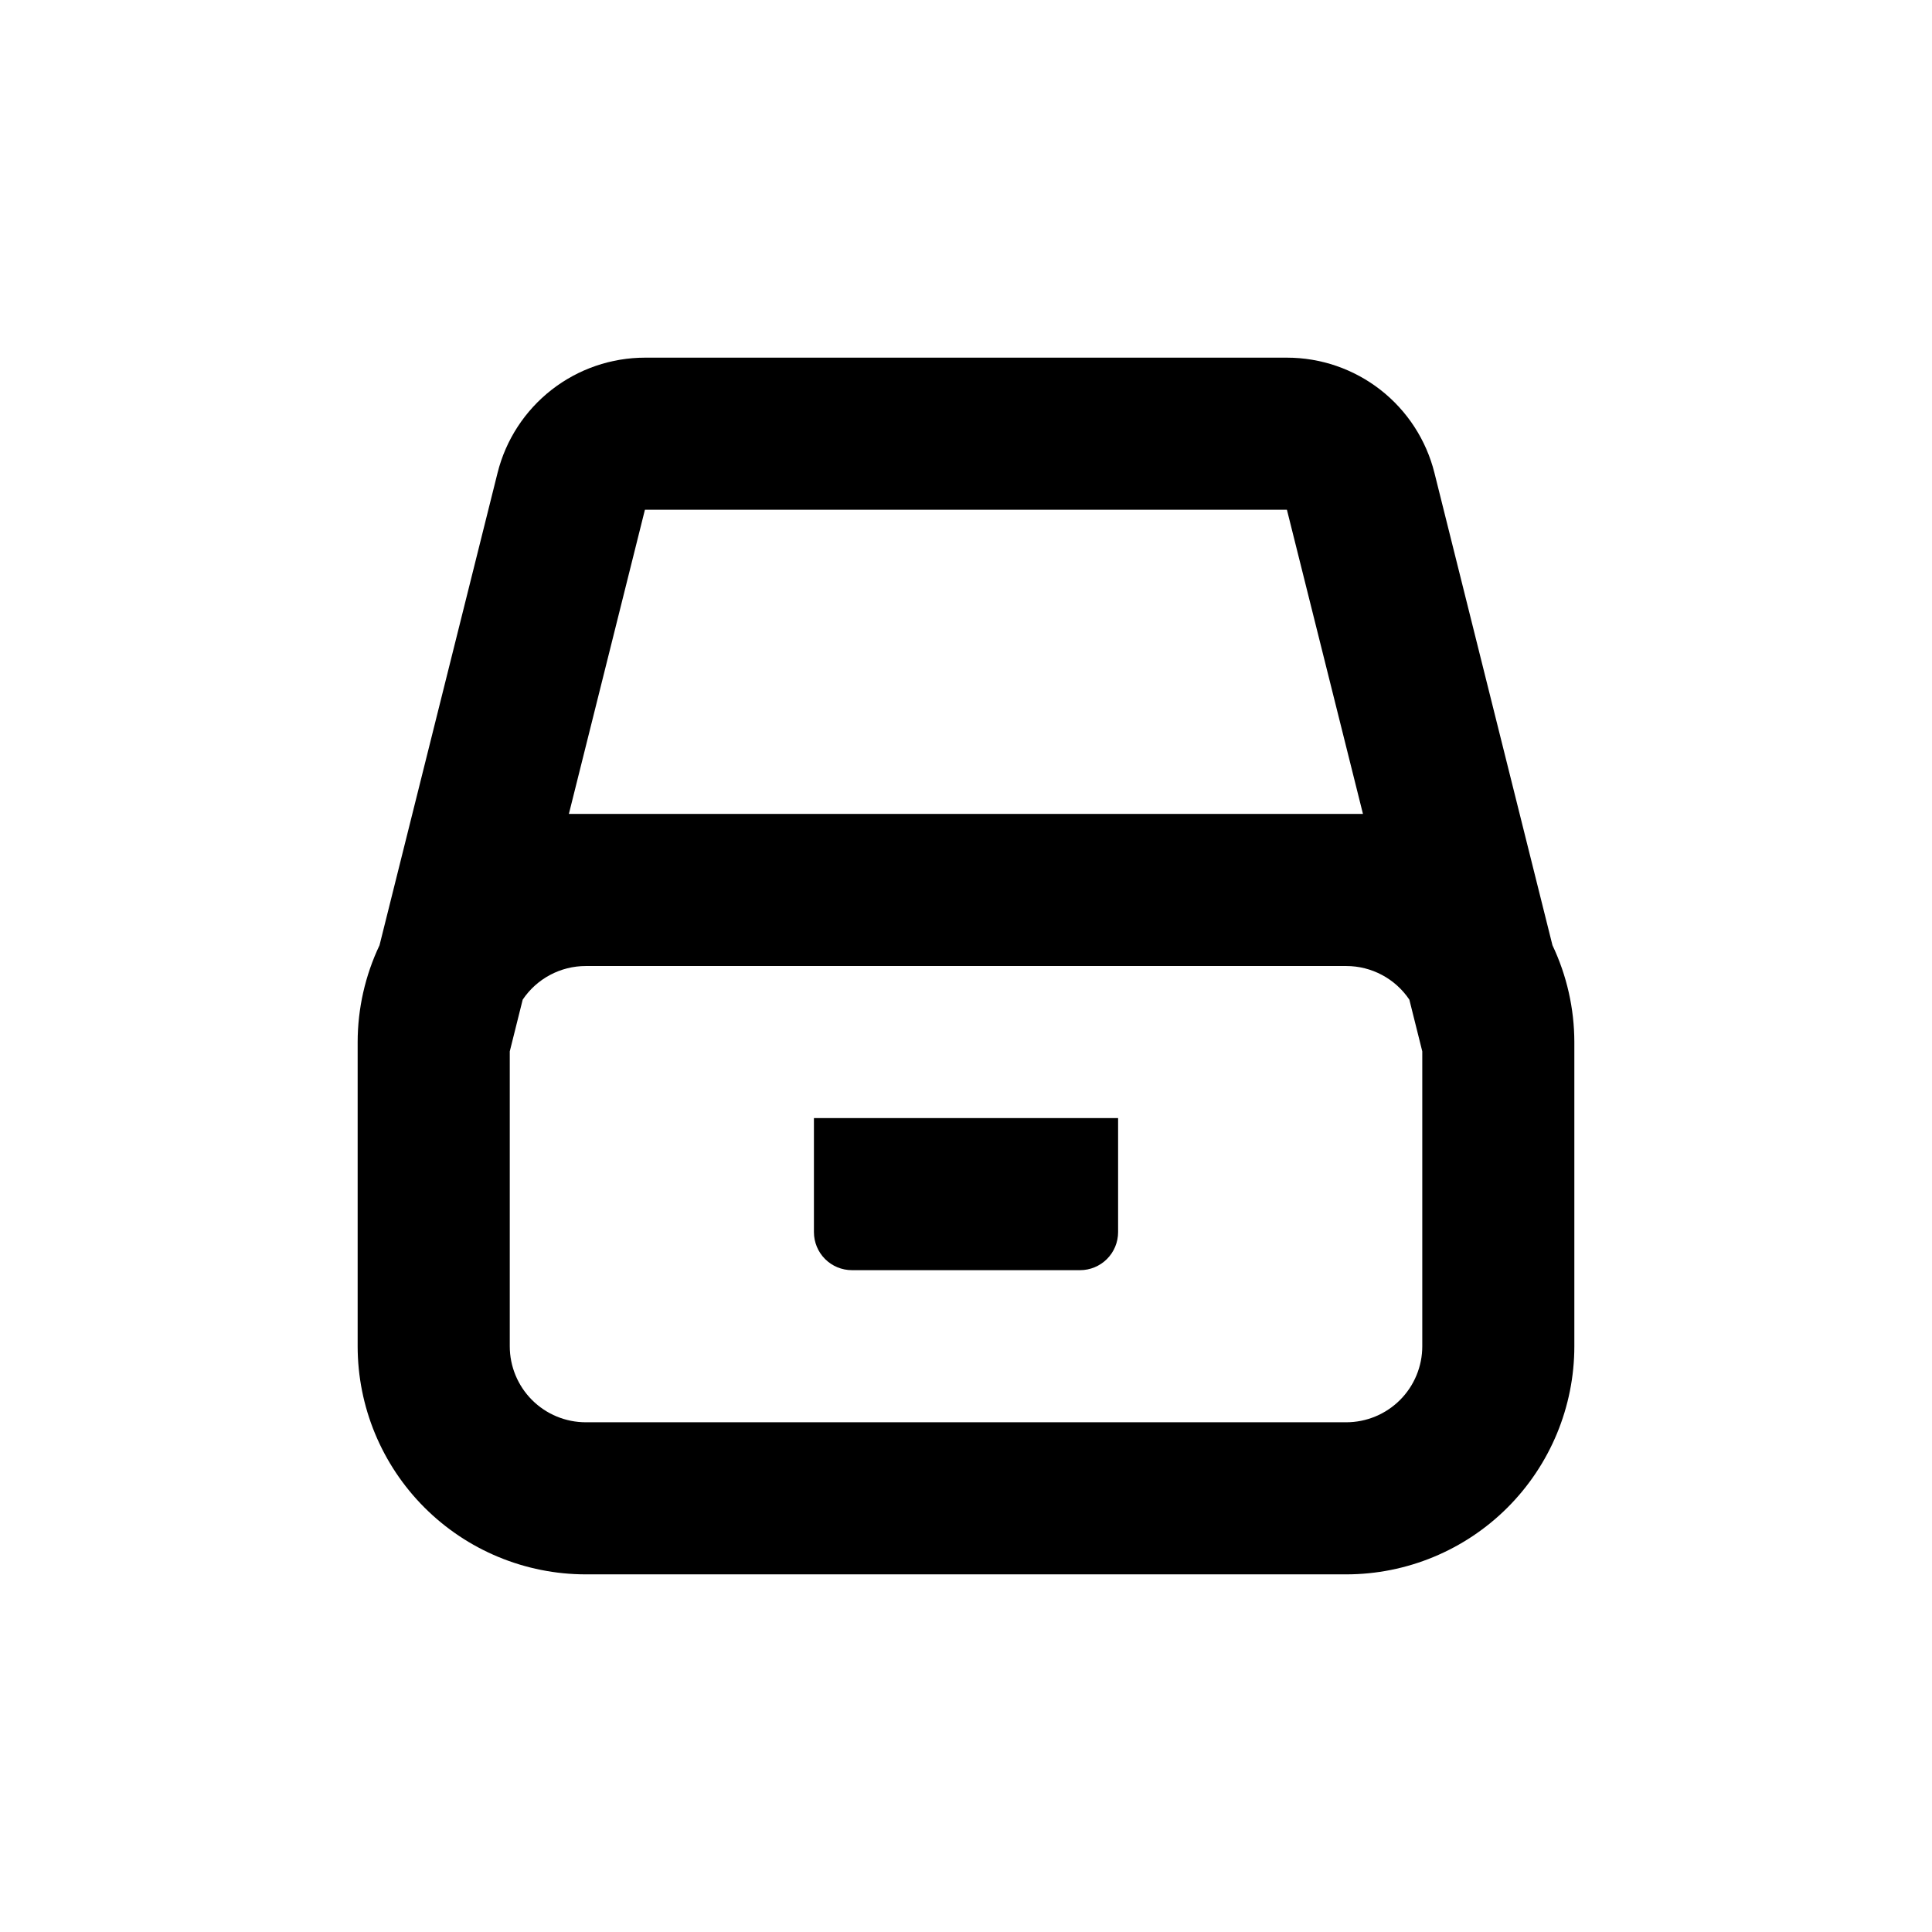
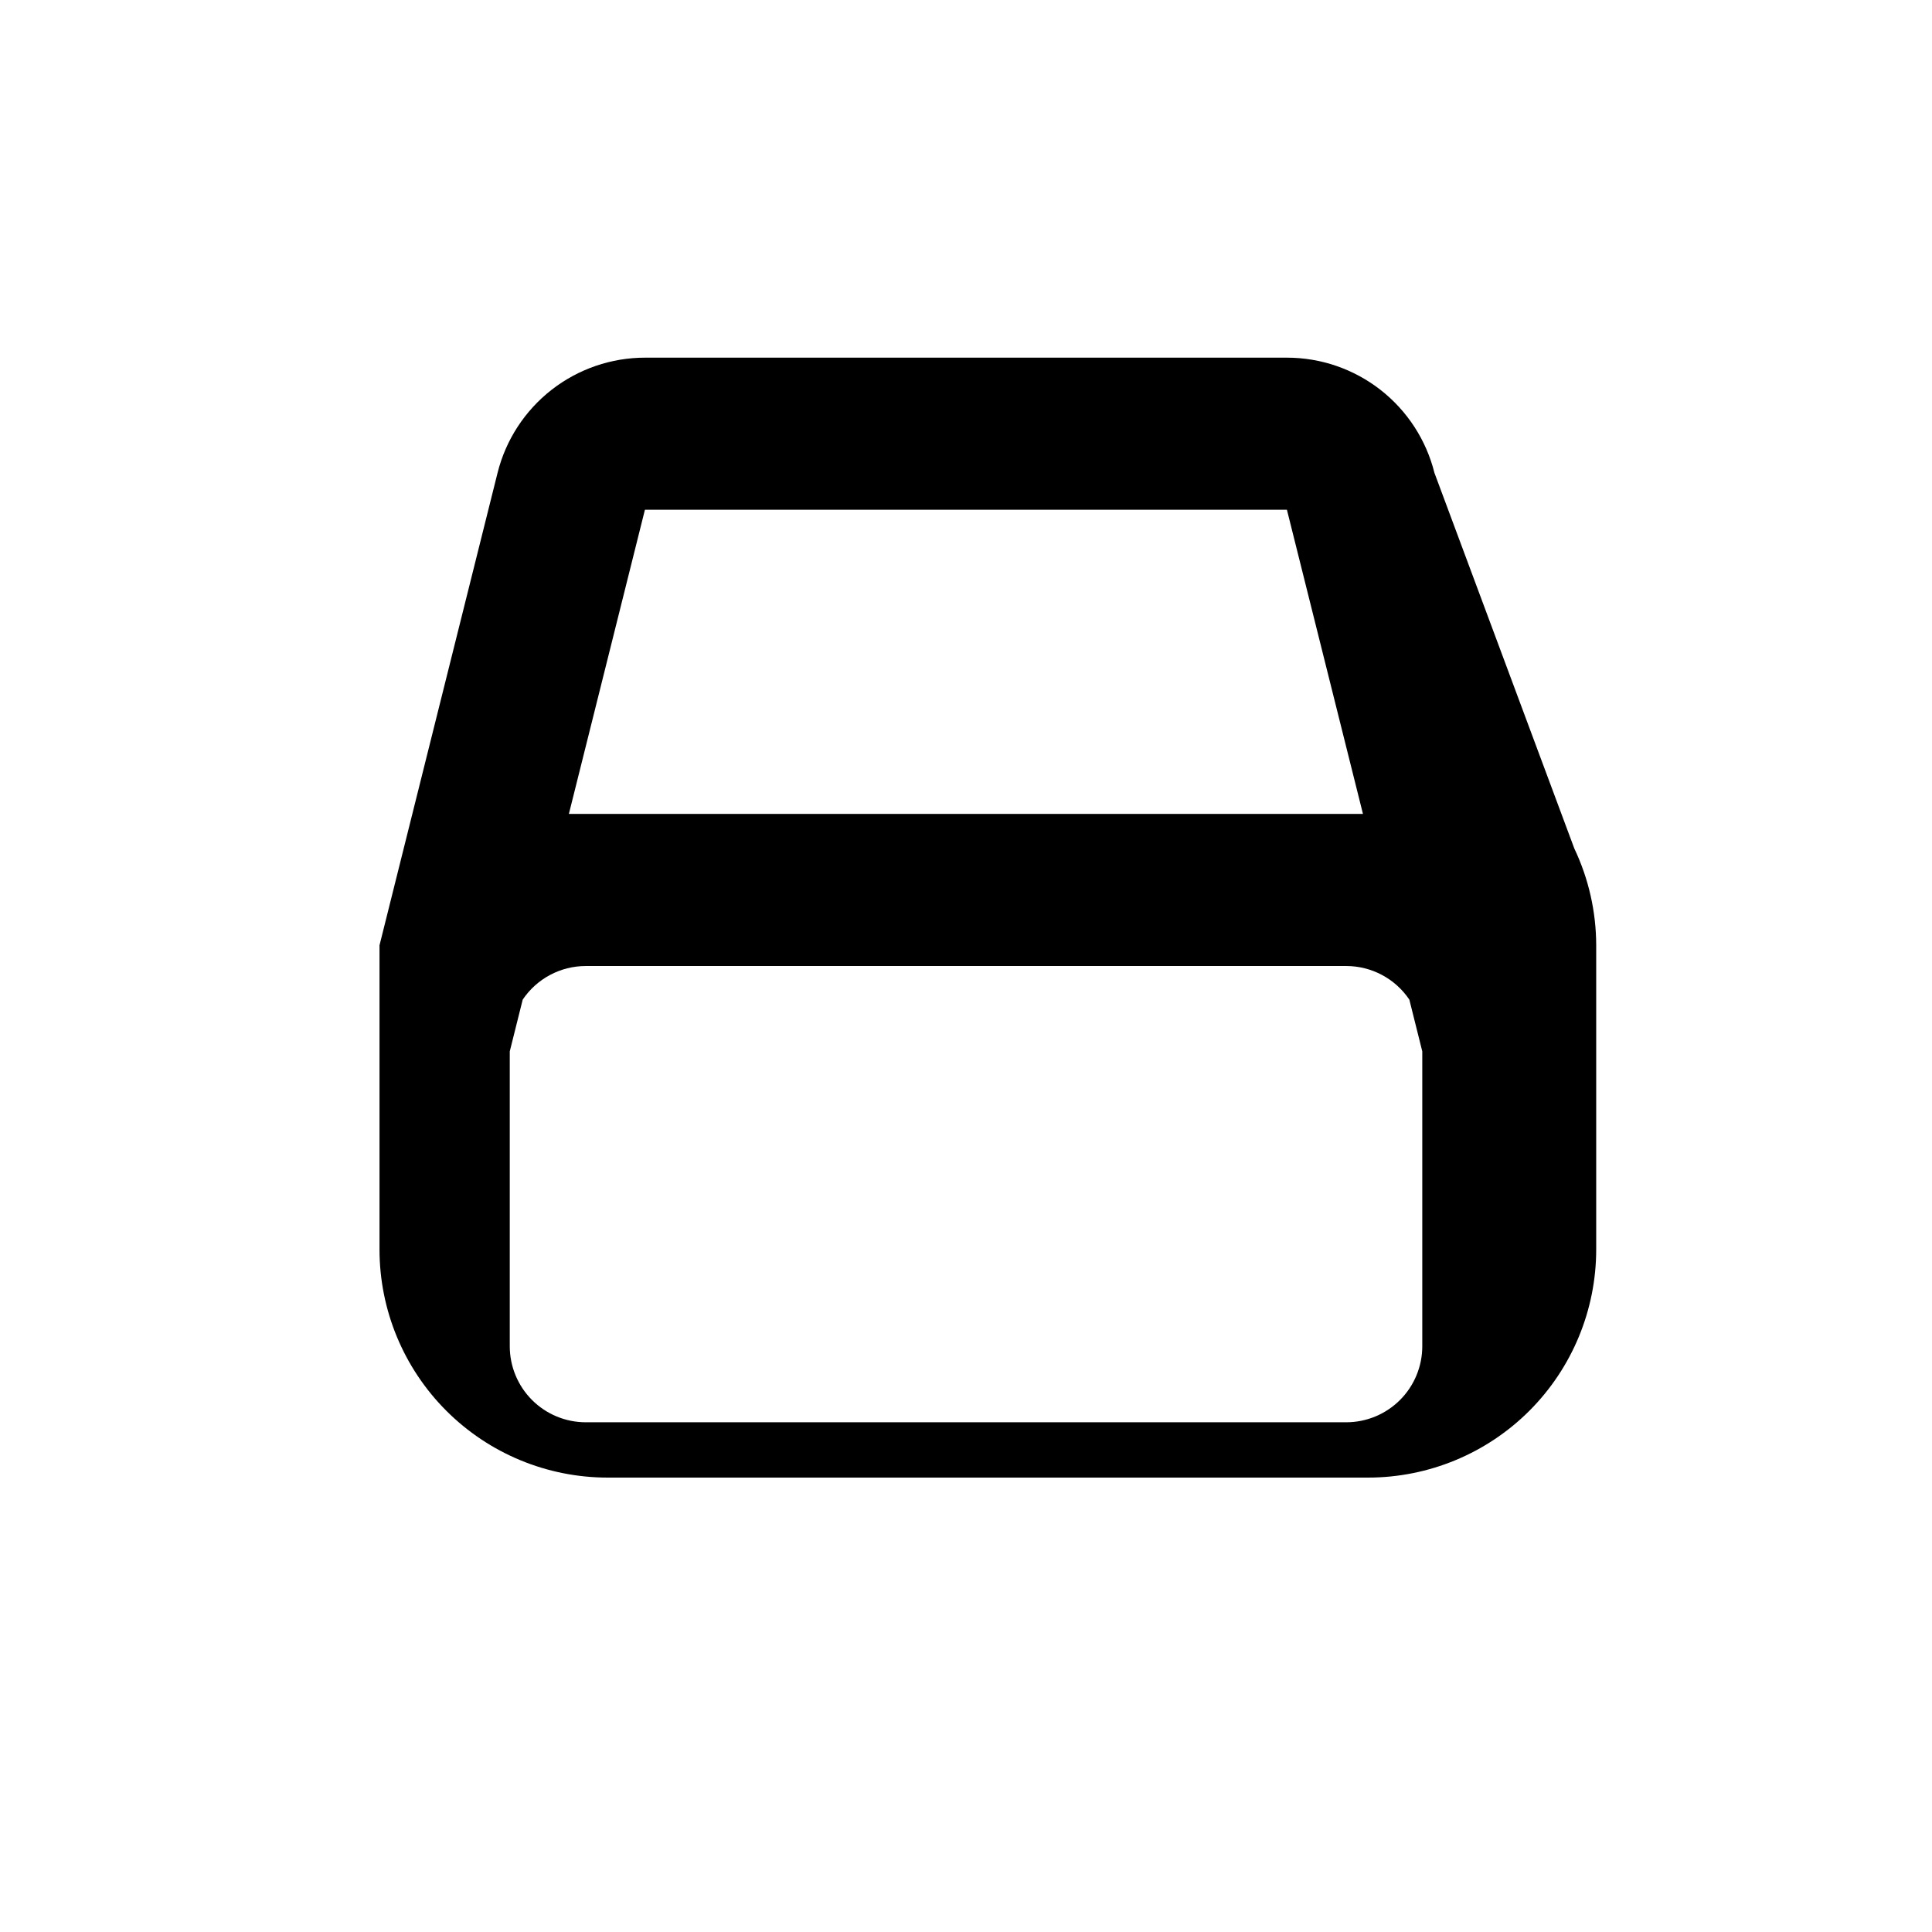
<svg xmlns="http://www.w3.org/2000/svg" fill="#000000" width="800px" height="800px" version="1.1" viewBox="144 144 512 512">
  <g>
-     <path d="m524.14 269.31c-2.18-8.719-7.211-16.457-14.293-21.992-7.086-5.531-15.812-8.535-24.801-8.535h-170.09c-8.988 0-17.719 3.004-24.801 8.535-7.086 5.535-12.117 13.273-14.297 21.992l-31.285 125.2c-3.805 8.016-5.781 16.773-5.793 25.645v80.609c0 16.031 6.367 31.41 17.707 42.75 11.336 11.336 26.715 17.707 42.75 17.707h201.52c16.031 0 31.41-6.371 42.75-17.707 11.336-11.34 17.707-26.719 17.707-42.75v-80.609c-0.012-8.871-1.992-17.629-5.797-25.645zm-39.094 9.777 20.152 80.609h-4.484-201.47-4.484l20.152-80.609zm15.719 241.83h-201.52c-5.348 0-10.473-2.125-14.25-5.902-3.781-3.781-5.902-8.906-5.902-14.25v-78.141l3.426-13.703v-0.004c3.742-5.57 10.012-8.914 16.727-8.914h201.52c6.711 0 12.984 3.344 16.727 8.914l3.426 13.707v78.141c0 5.344-2.125 10.469-5.902 14.25-3.781 3.777-8.906 5.902-14.25 5.902z" />
-     <path d="m359.7 470.53c0 2.672 1.059 5.234 2.949 7.125s4.453 2.953 7.125 2.953h60.457c2.672 0 5.234-1.062 7.125-2.953 1.891-1.891 2.953-4.453 2.953-7.125v-30.227h-80.609z" />
+     <path d="m524.14 269.31c-2.18-8.719-7.211-16.457-14.293-21.992-7.086-5.531-15.812-8.535-24.801-8.535h-170.09c-8.988 0-17.719 3.004-24.801 8.535-7.086 5.535-12.117 13.273-14.297 21.992l-31.285 125.2v80.609c0 16.031 6.367 31.41 17.707 42.75 11.336 11.336 26.715 17.707 42.75 17.707h201.52c16.031 0 31.41-6.371 42.75-17.707 11.336-11.34 17.707-26.719 17.707-42.75v-80.609c-0.012-8.871-1.992-17.629-5.797-25.645zm-39.094 9.777 20.152 80.609h-4.484-201.47-4.484l20.152-80.609zm15.719 241.83h-201.52c-5.348 0-10.473-2.125-14.25-5.902-3.781-3.781-5.902-8.906-5.902-14.25v-78.141l3.426-13.703v-0.004c3.742-5.57 10.012-8.914 16.727-8.914h201.52c6.711 0 12.984 3.344 16.727 8.914l3.426 13.707v78.141c0 5.344-2.125 10.469-5.902 14.25-3.781 3.777-8.906 5.902-14.25 5.902z" />
  </g>
</svg>